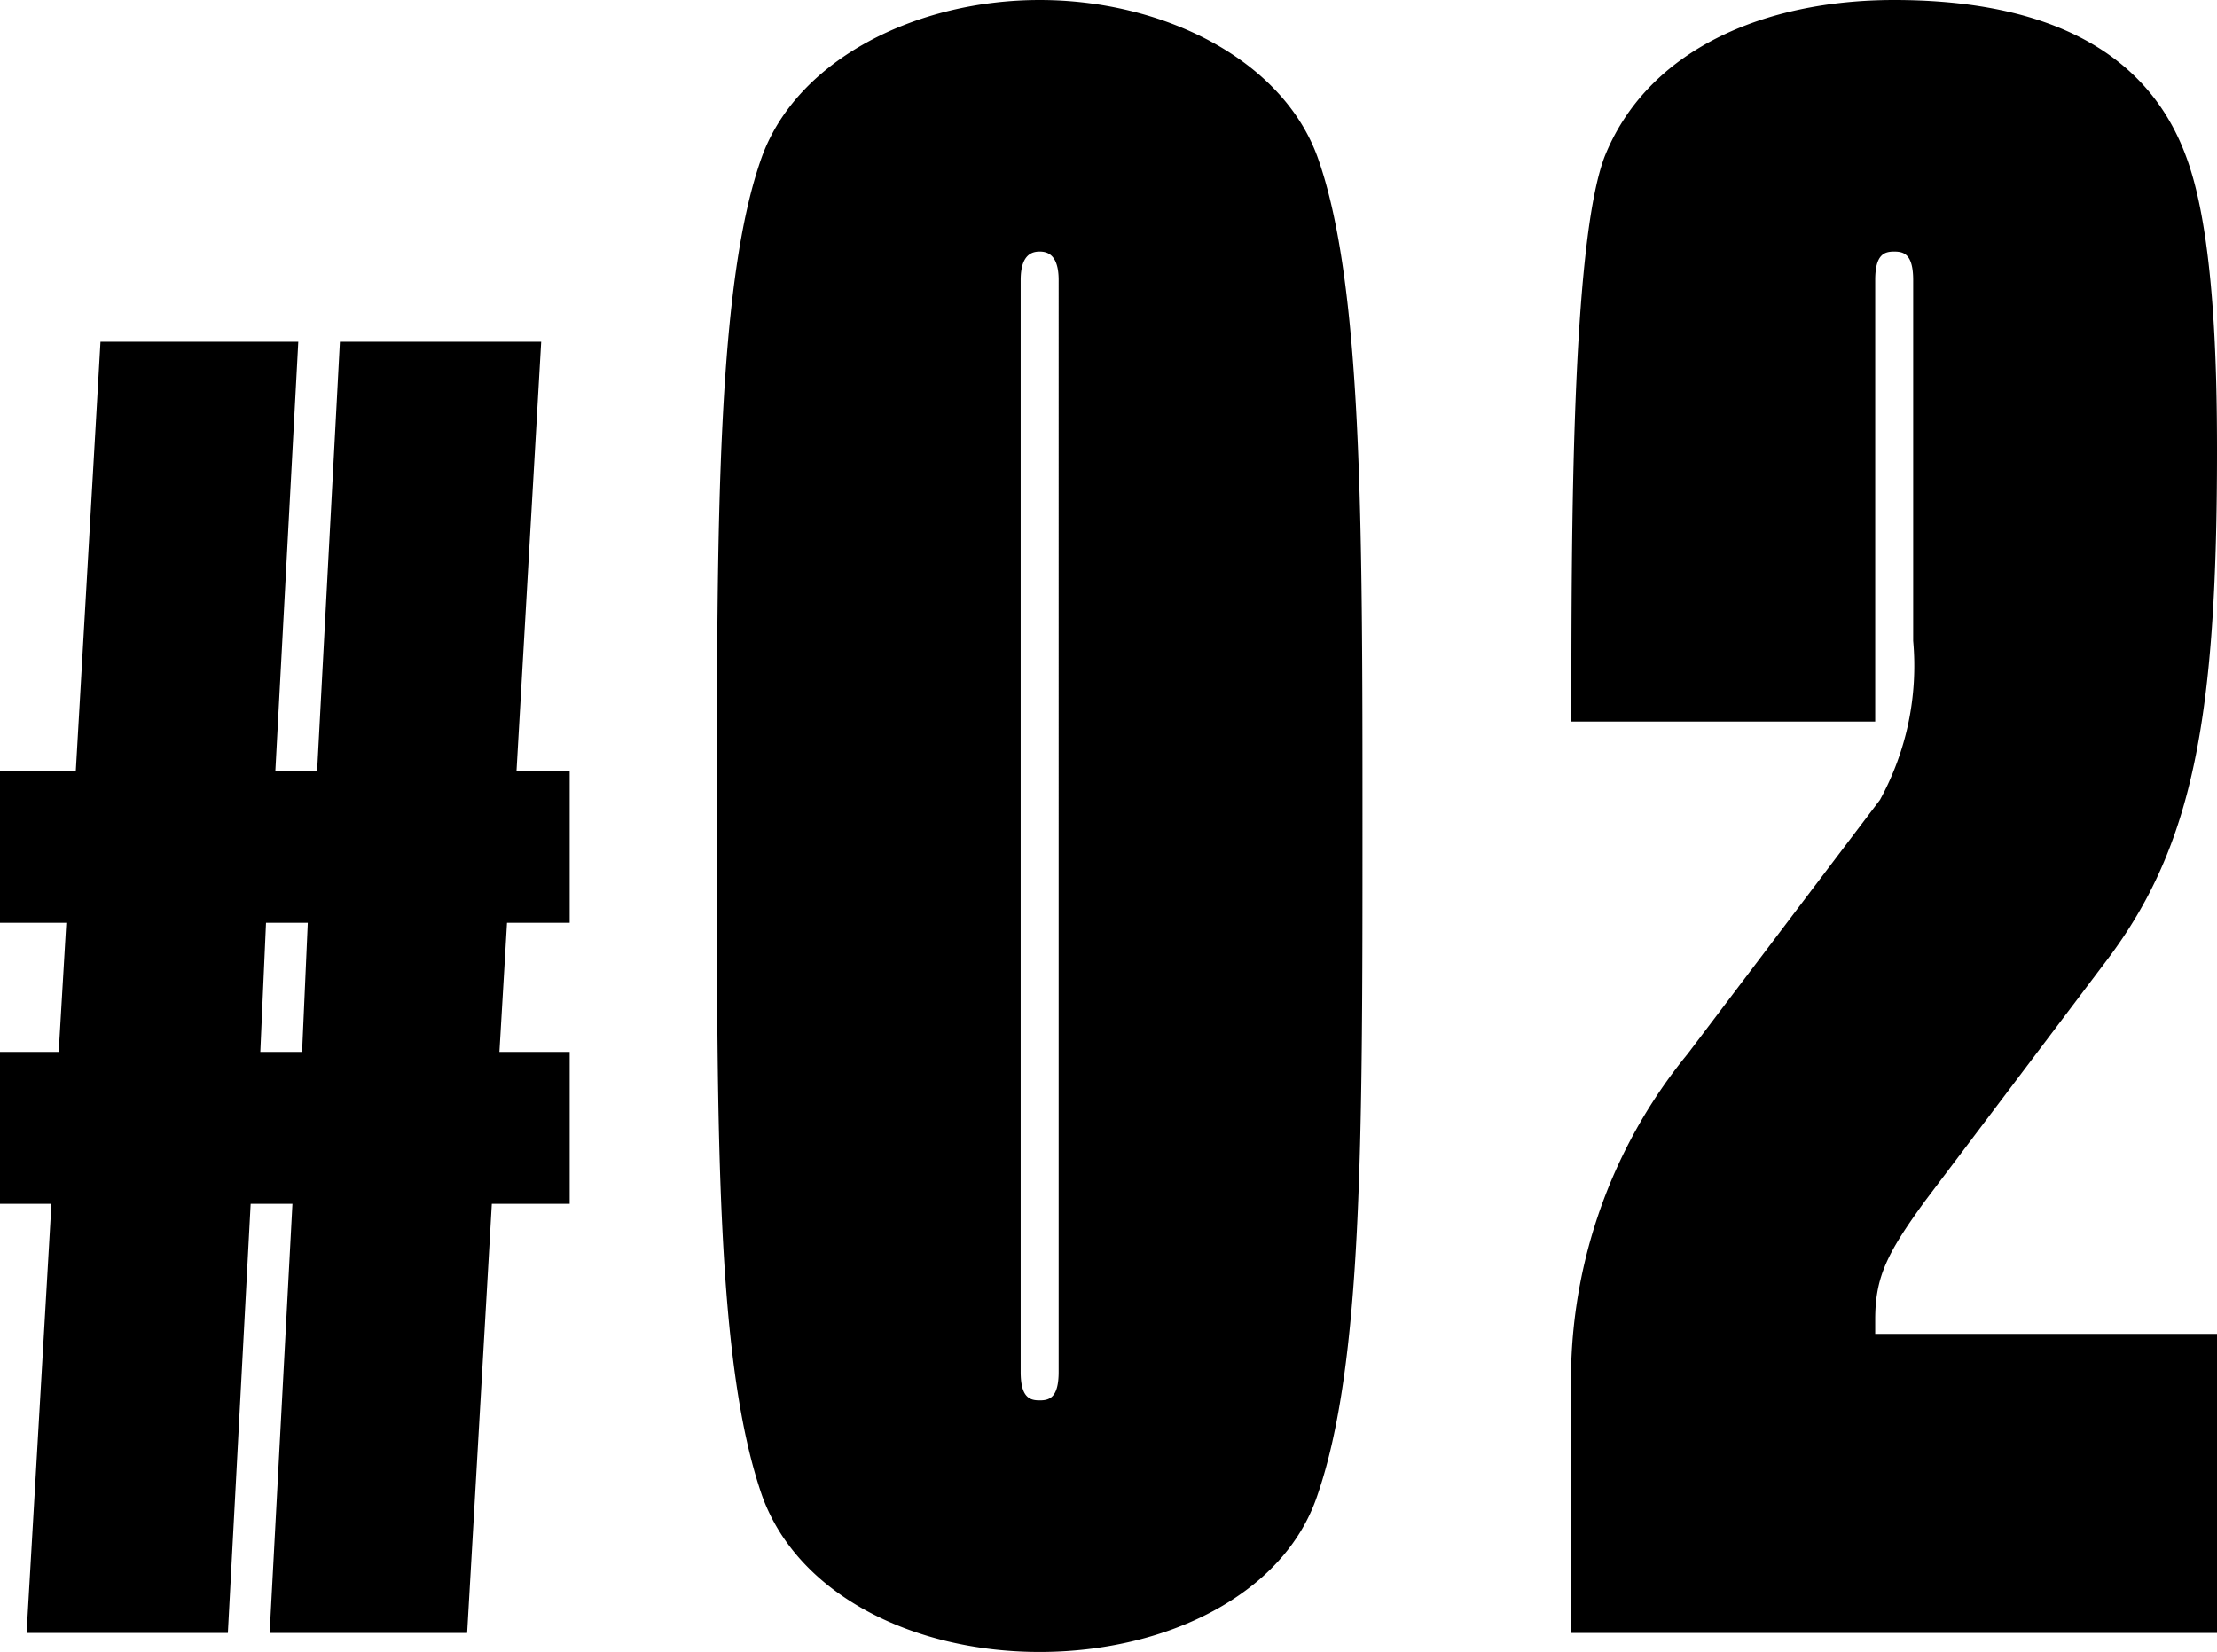
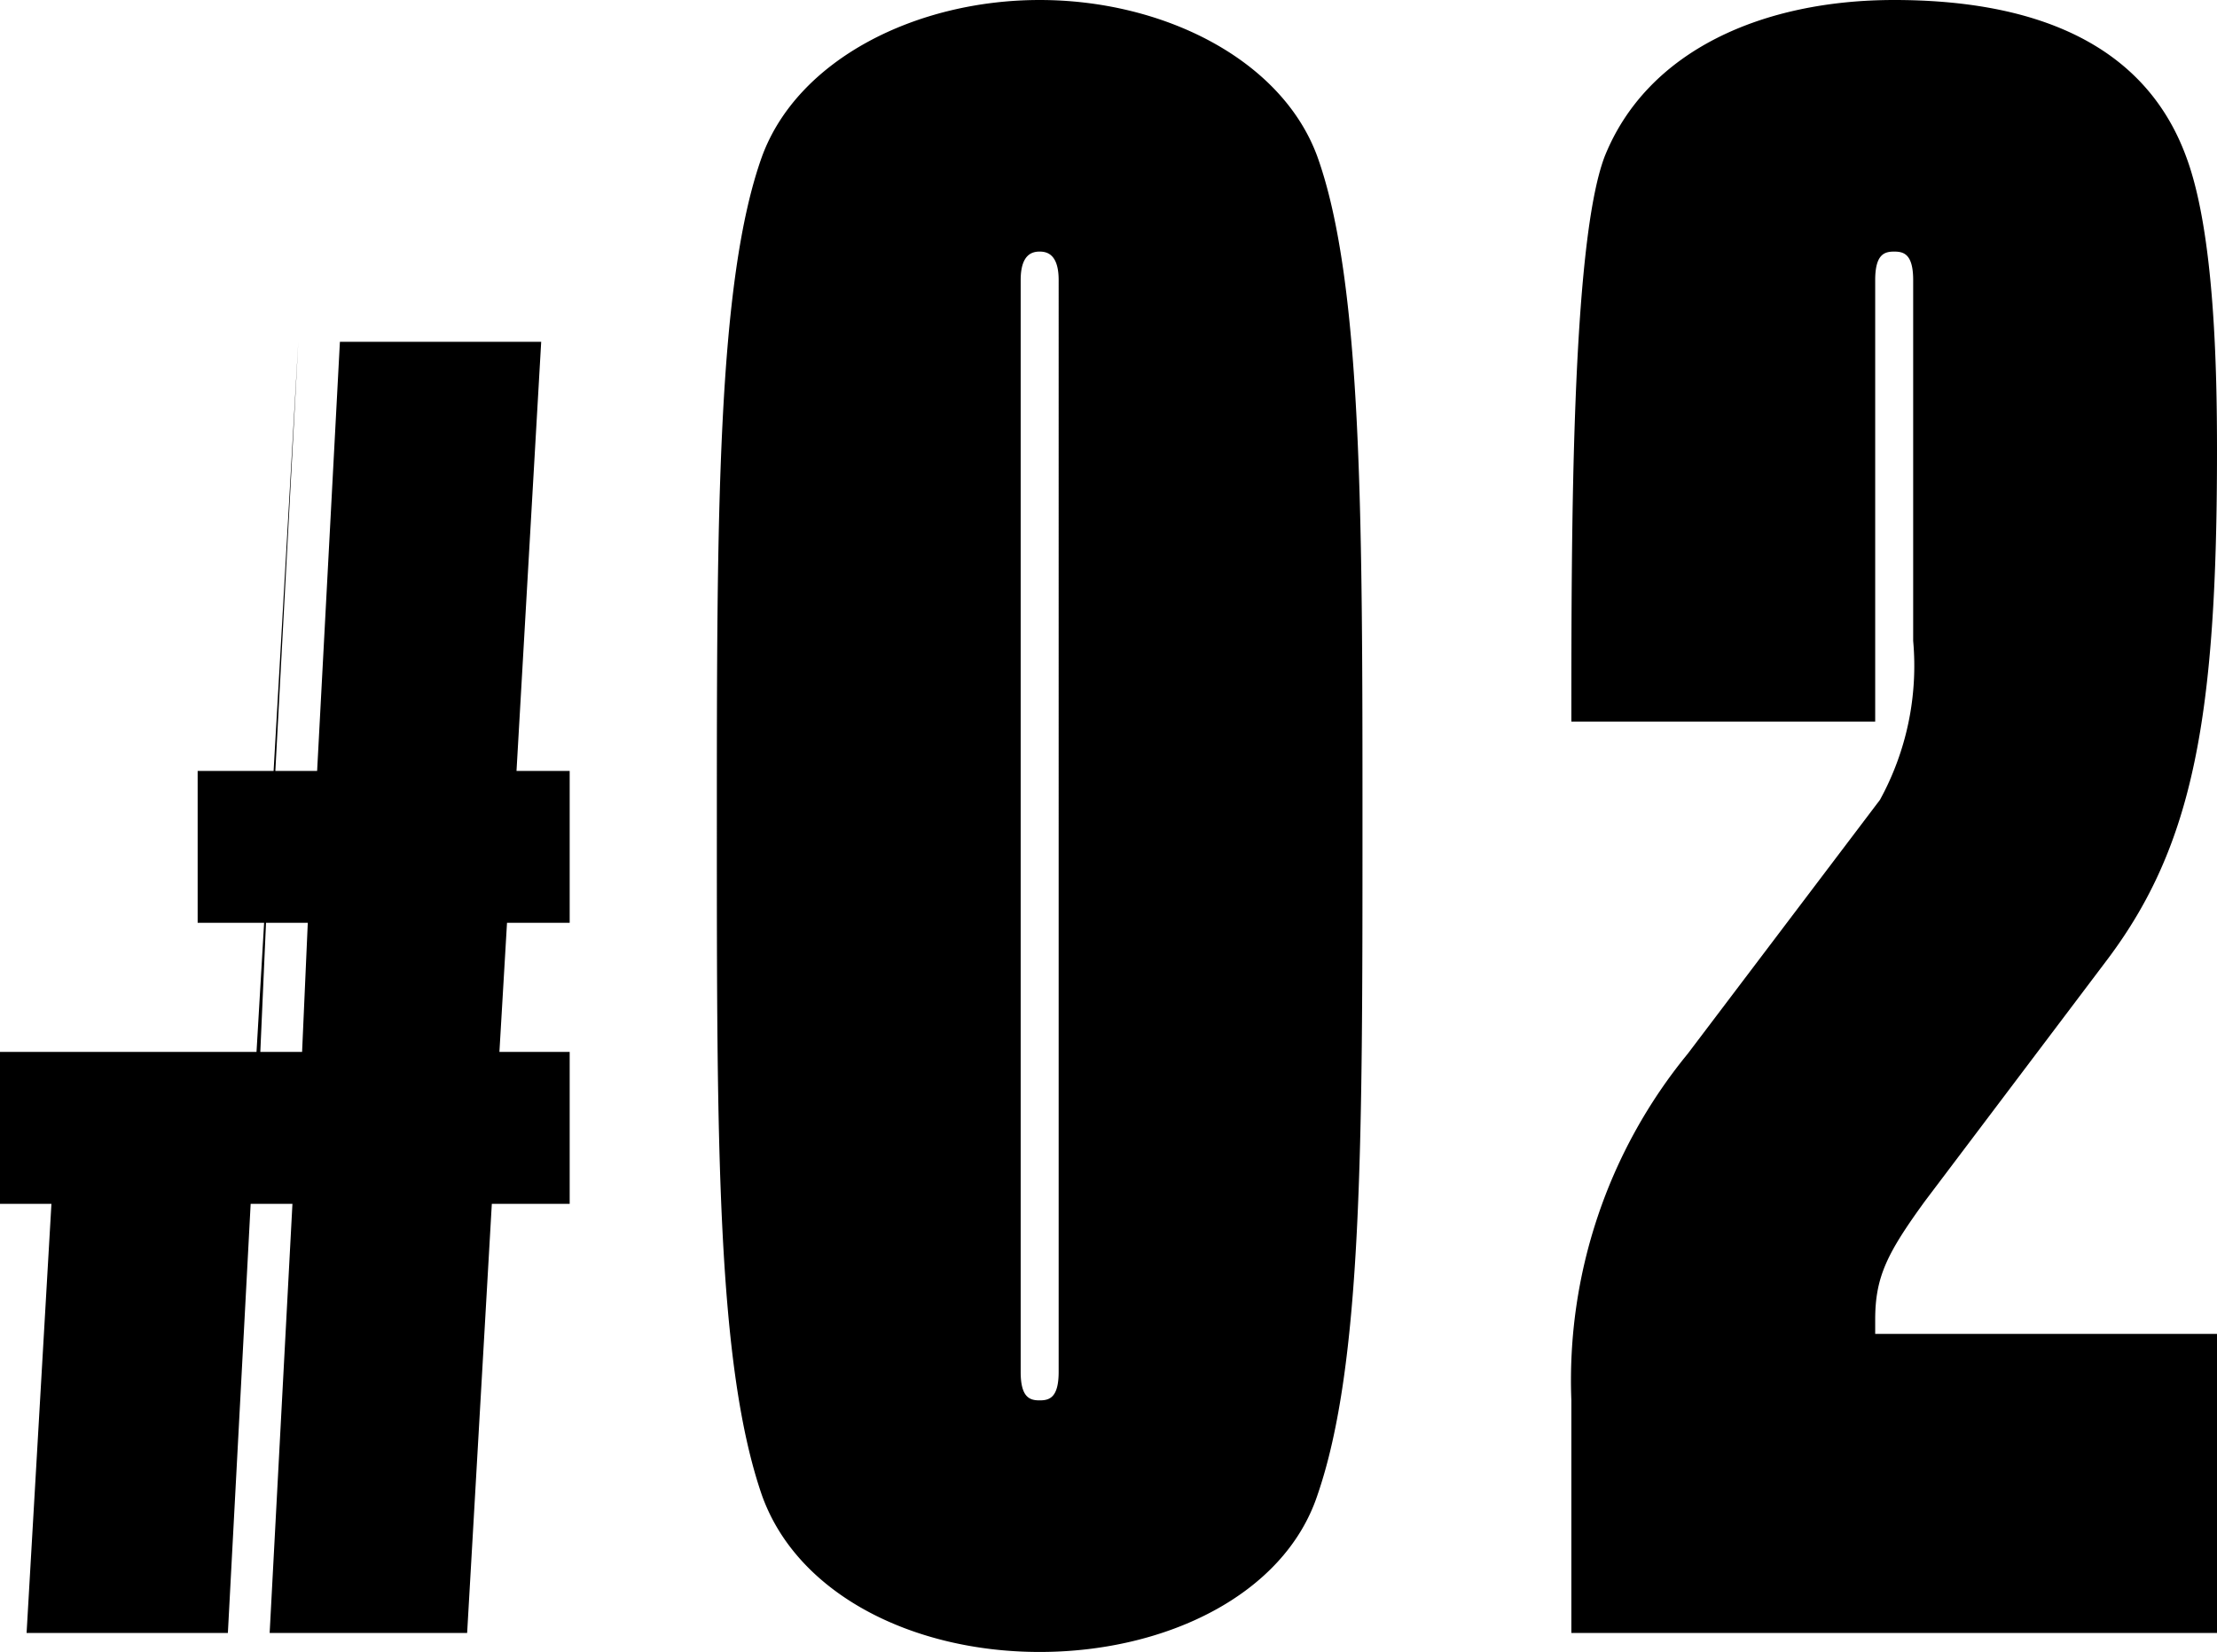
<svg xmlns="http://www.w3.org/2000/svg" width="56.04" height="41.761" viewBox="0 0 56.04 41.761">
-   <path id="パス_139" data-name="パス 139" d="M-20.9-32.64H-25.9l-.624,10.848h-1.92v3.84h1.68l-.192,3.264H-28.44v3.84h1.3L-27.768,0h5.088l.576-10.848h1.056L-21.624,0h4.992l.624-10.848h1.968v-3.84h-1.776l.192-3.264h1.584v-3.84h-1.344l.624-10.848h-5.088l-.576,10.848H-21.48Zm-.816,14.688h1.056l-.144,3.264h-1.056ZM-9.18-3.48C-8.28-.96-5.34.48-2.16.48S4.02-.96,4.86-3.48C6-6.78,6-12.36,6-20.4c0-7.74,0-13.74-1.14-16.92-.9-2.46-3.9-3.96-7.02-3.96s-6.12,1.5-7.02,3.96c-1.14,3.18-1.14,9.18-1.14,16.92C-10.32-12.36-10.32-6.78-9.18-3.48ZM-2.64-6.6V-34.2c0-.66.3-.72.48-.72s.48.06.48.72V-6.6c0,.66-.24.72-.48.72S-2.64-5.94-2.64-6.6ZM11.28,0H27.6V-7.56H18.96v-.36c0-1.08.3-1.68,1.26-3l4.62-6.12C27-19.92,27.6-23.16,27.6-29.88c0-2.04-.06-5.52-.78-7.44-1.08-2.94-3.96-3.96-7.38-3.96-3.3,0-6.24,1.26-7.32,3.96-.84,2.22-.84,9.54-.84,14.28h7.68V-34.2c0-.66.24-.72.48-.72s.48.06.48.72v9.12a7.042,7.042,0,0,1-.84,4.02l-4.86,6.42a13.022,13.022,0,0,0-2.94,8.76Z" transform="translate(28.44 41.28)" />
+   <path id="パス_139" data-name="パス 139" d="M-20.9-32.64l-.624,10.848h-1.92v3.84h1.68l-.192,3.264H-28.44v3.84h1.3L-27.768,0h5.088l.576-10.848h1.056L-21.624,0h4.992l.624-10.848h1.968v-3.84h-1.776l.192-3.264h1.584v-3.84h-1.344l.624-10.848h-5.088l-.576,10.848H-21.48Zm-.816,14.688h1.056l-.144,3.264h-1.056ZM-9.18-3.48C-8.28-.96-5.34.48-2.16.48S4.02-.96,4.86-3.48C6-6.78,6-12.36,6-20.4c0-7.74,0-13.74-1.14-16.92-.9-2.46-3.9-3.96-7.02-3.96s-6.12,1.5-7.02,3.96c-1.14,3.18-1.14,9.18-1.14,16.92C-10.32-12.36-10.32-6.78-9.18-3.48ZM-2.64-6.6V-34.2c0-.66.3-.72.48-.72s.48.06.48.72V-6.6c0,.66-.24.72-.48.72S-2.64-5.94-2.64-6.6ZM11.28,0H27.6V-7.56H18.96v-.36c0-1.08.3-1.68,1.26-3l4.62-6.12C27-19.92,27.6-23.16,27.6-29.88c0-2.04-.06-5.52-.78-7.44-1.08-2.94-3.96-3.96-7.38-3.96-3.3,0-6.24,1.26-7.32,3.96-.84,2.22-.84,9.54-.84,14.28h7.68V-34.2c0-.66.24-.72.48-.72s.48.06.48.72v9.12a7.042,7.042,0,0,1-.84,4.02l-4.86,6.42a13.022,13.022,0,0,0-2.94,8.76Z" transform="translate(28.44 41.28)" />
</svg>